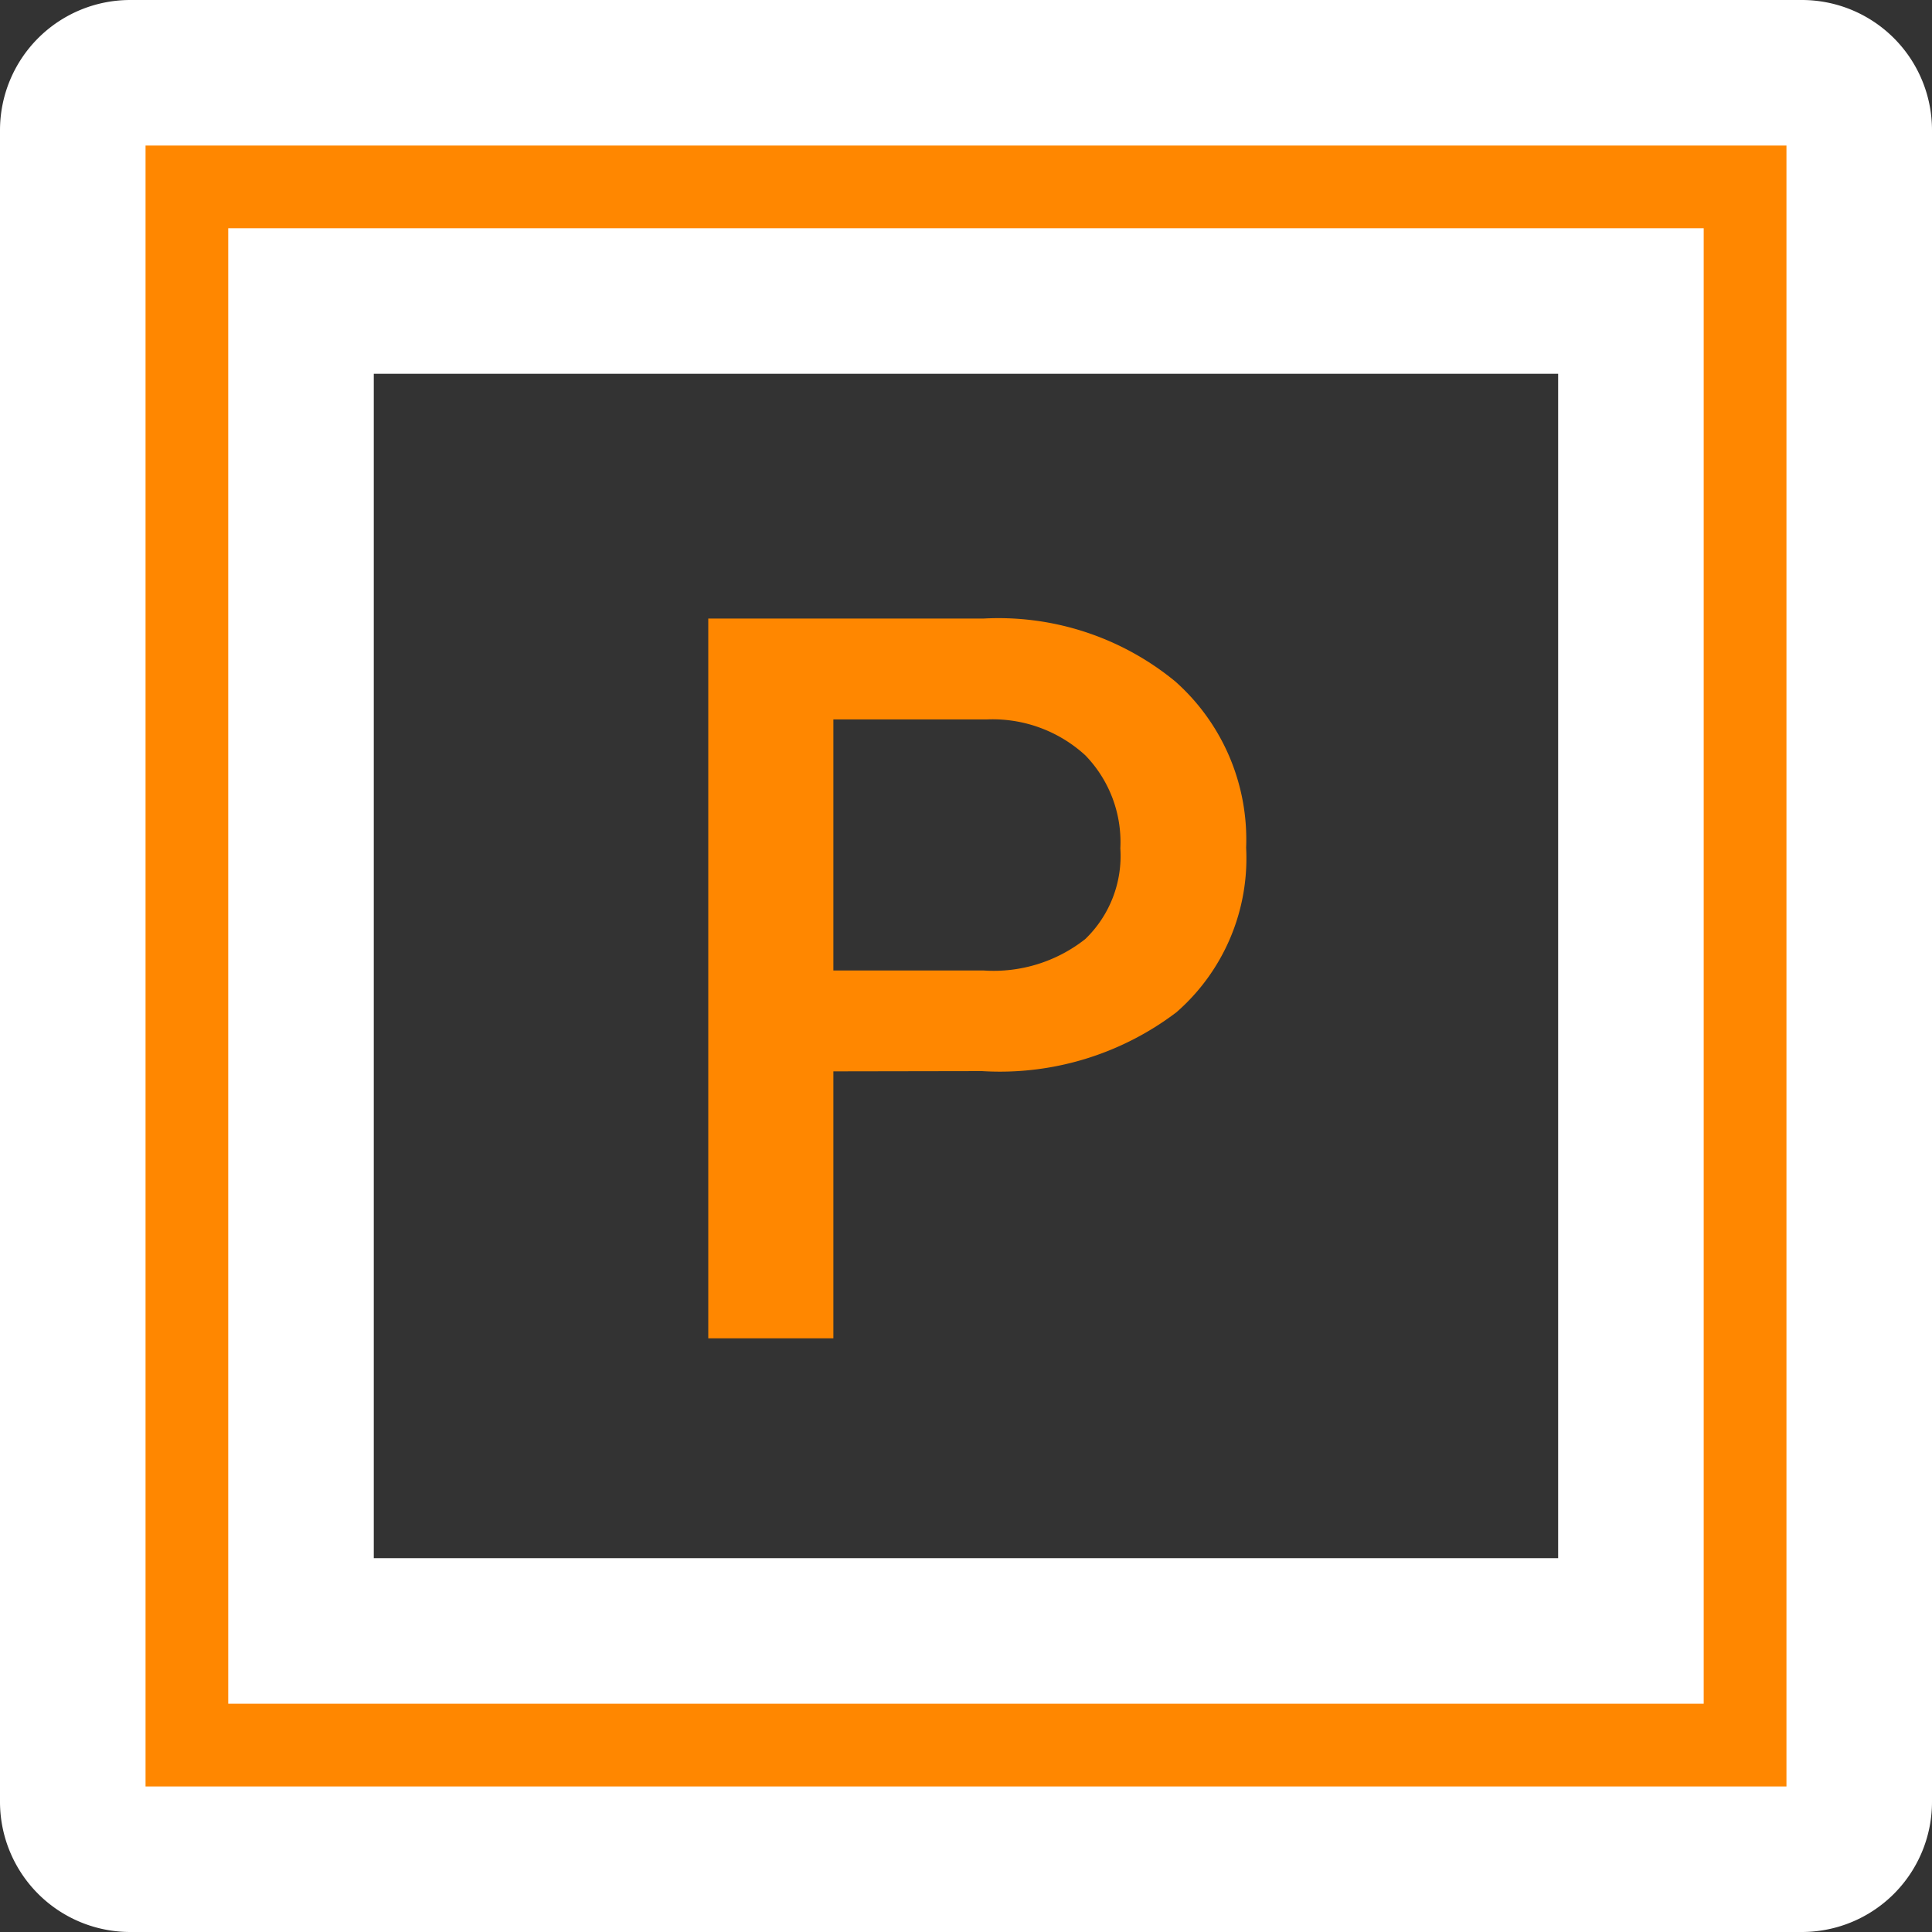
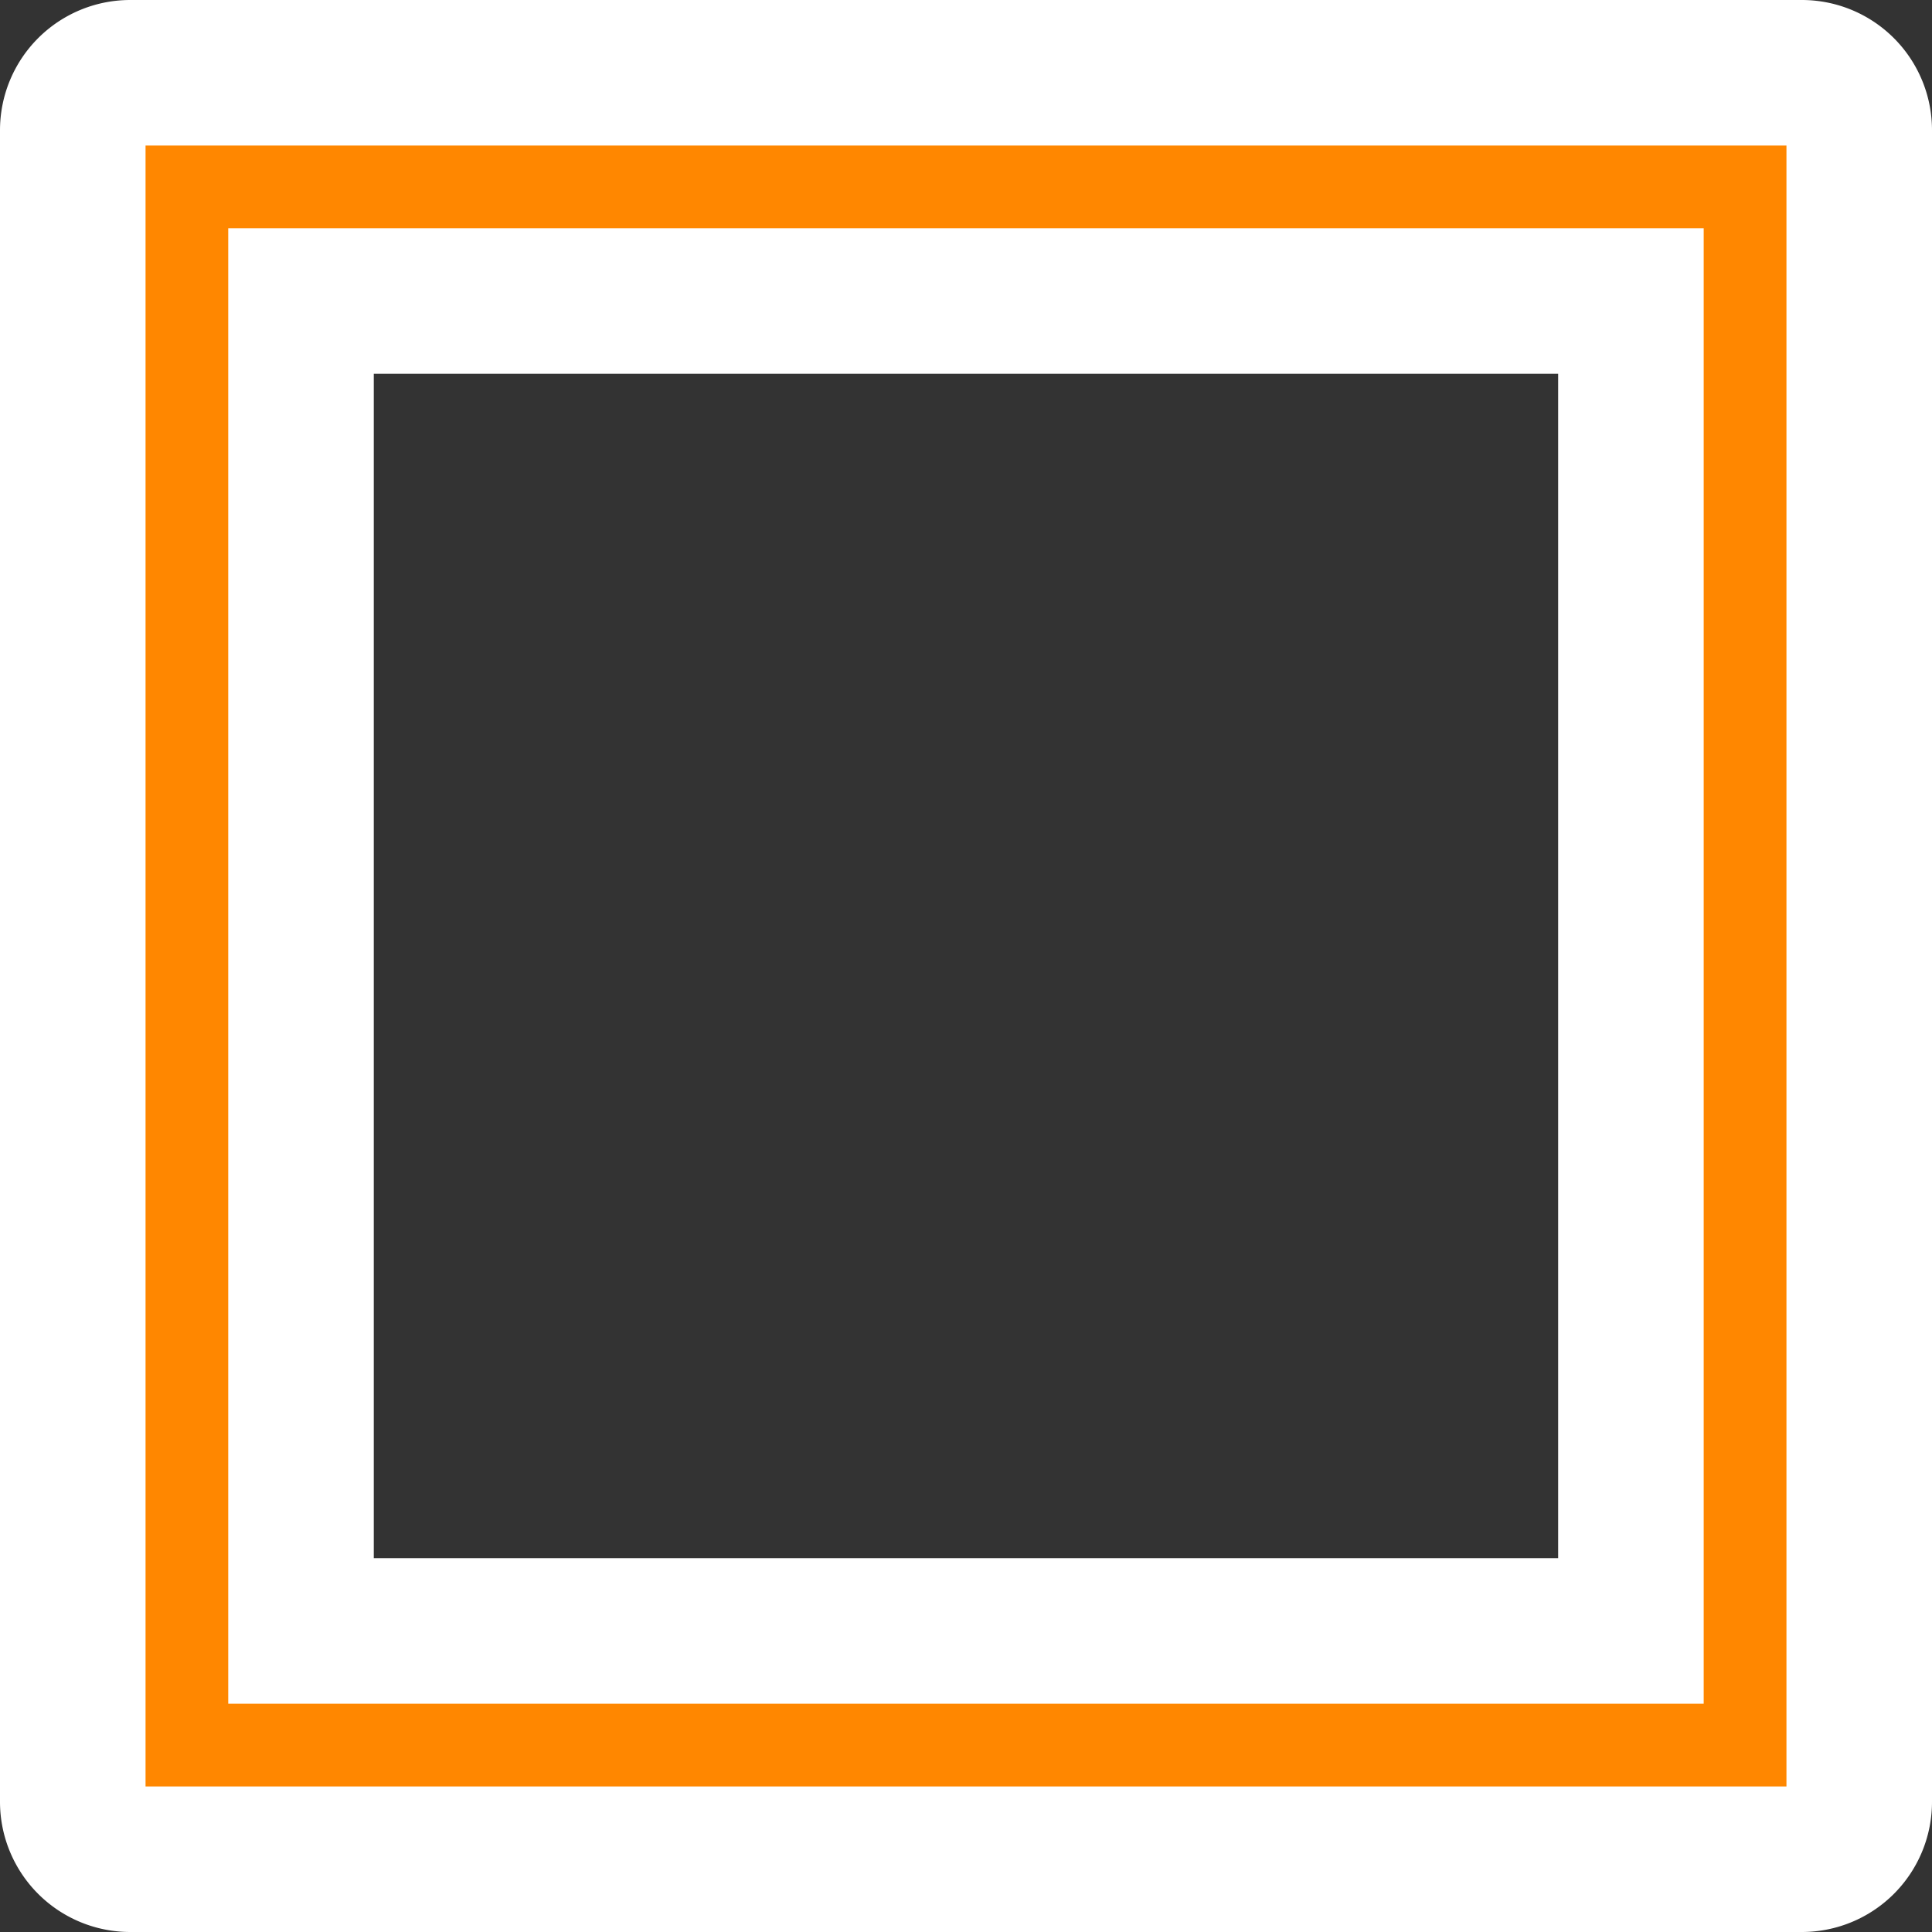
<svg xmlns="http://www.w3.org/2000/svg" width="30.532" height="30.532" viewBox="0 0 30.532 30.532">
  <rect x="0" y="0" width="30.532" height="30.532" fill="#333333" stroke="none" />
  <defs>
    <style>
      .cls-1, .cls-2 {
        fill: #ff8700;
      }

      .cls-1 {
        stroke: #fff;
        stroke-width: 2.3px;
      }
    </style>
  </defs>
  <g id="Component_6_1" data-name="Component 6 – 1" transform="translate(1.15 1.15)">
    <path id="Path_117" data-name="Path 117" class="cls-1" d="M27.987,3.884H1.57a.908.908,0,0,0-.907.908V31.208a.908.908,0,0,0,.907.908H27.987a.907.907,0,0,0,.908-.908V4.792a.907.907,0,0,0-.908-.908ZM4.27,7.491H25.287V28.508H4.27Z" transform="translate(-0.663 -3.884)" />
-     <path id="Path_335" data-name="Path 335" class="cls-2" d="M10.02,10.781V15H8.043V3.625h4.352a4.4,4.4,0,0,1,3.027.993,3.34,3.34,0,0,1,1.121,2.628,3.229,3.229,0,0,1-1.1,2.6,4.613,4.613,0,0,1-3.074.931Zm0-1.594h2.375A2.339,2.339,0,0,0,14,8.691a1.823,1.823,0,0,0,.555-1.434A1.967,1.967,0,0,0,14,5.785a2.168,2.168,0,0,0-1.547-.566H10.02Z" transform="translate(2 5)" />
  </g>
</svg>